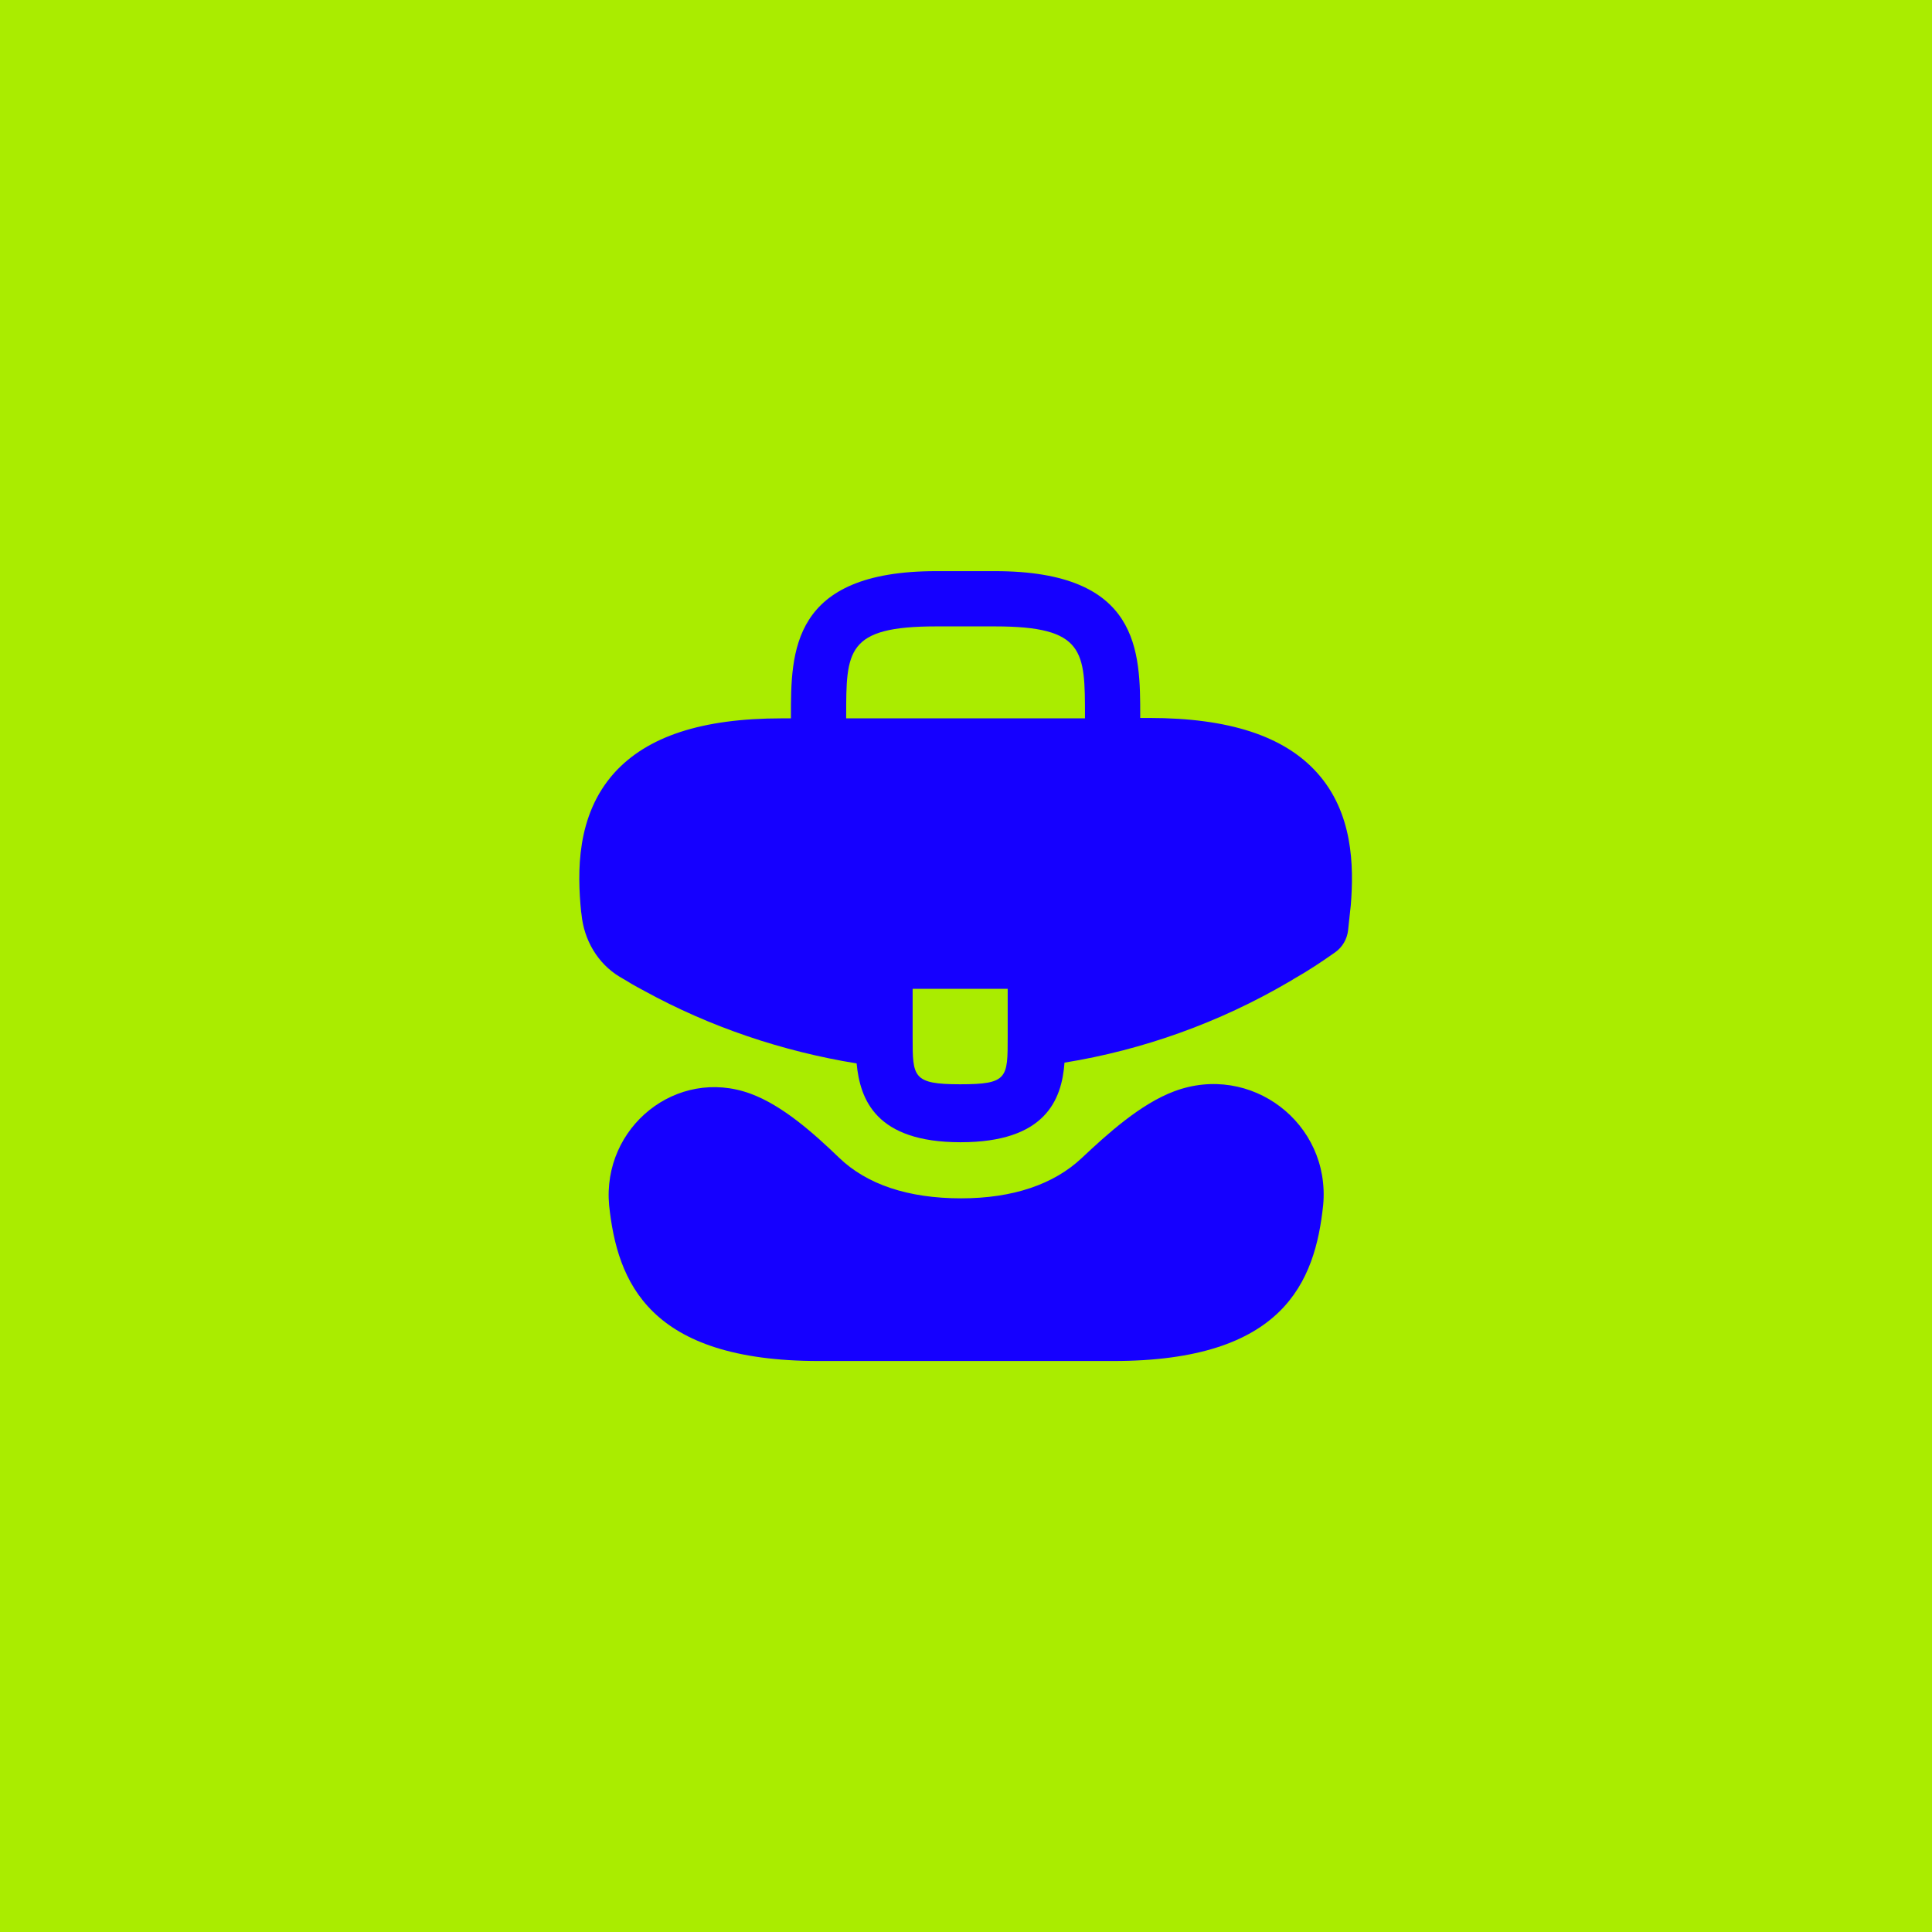
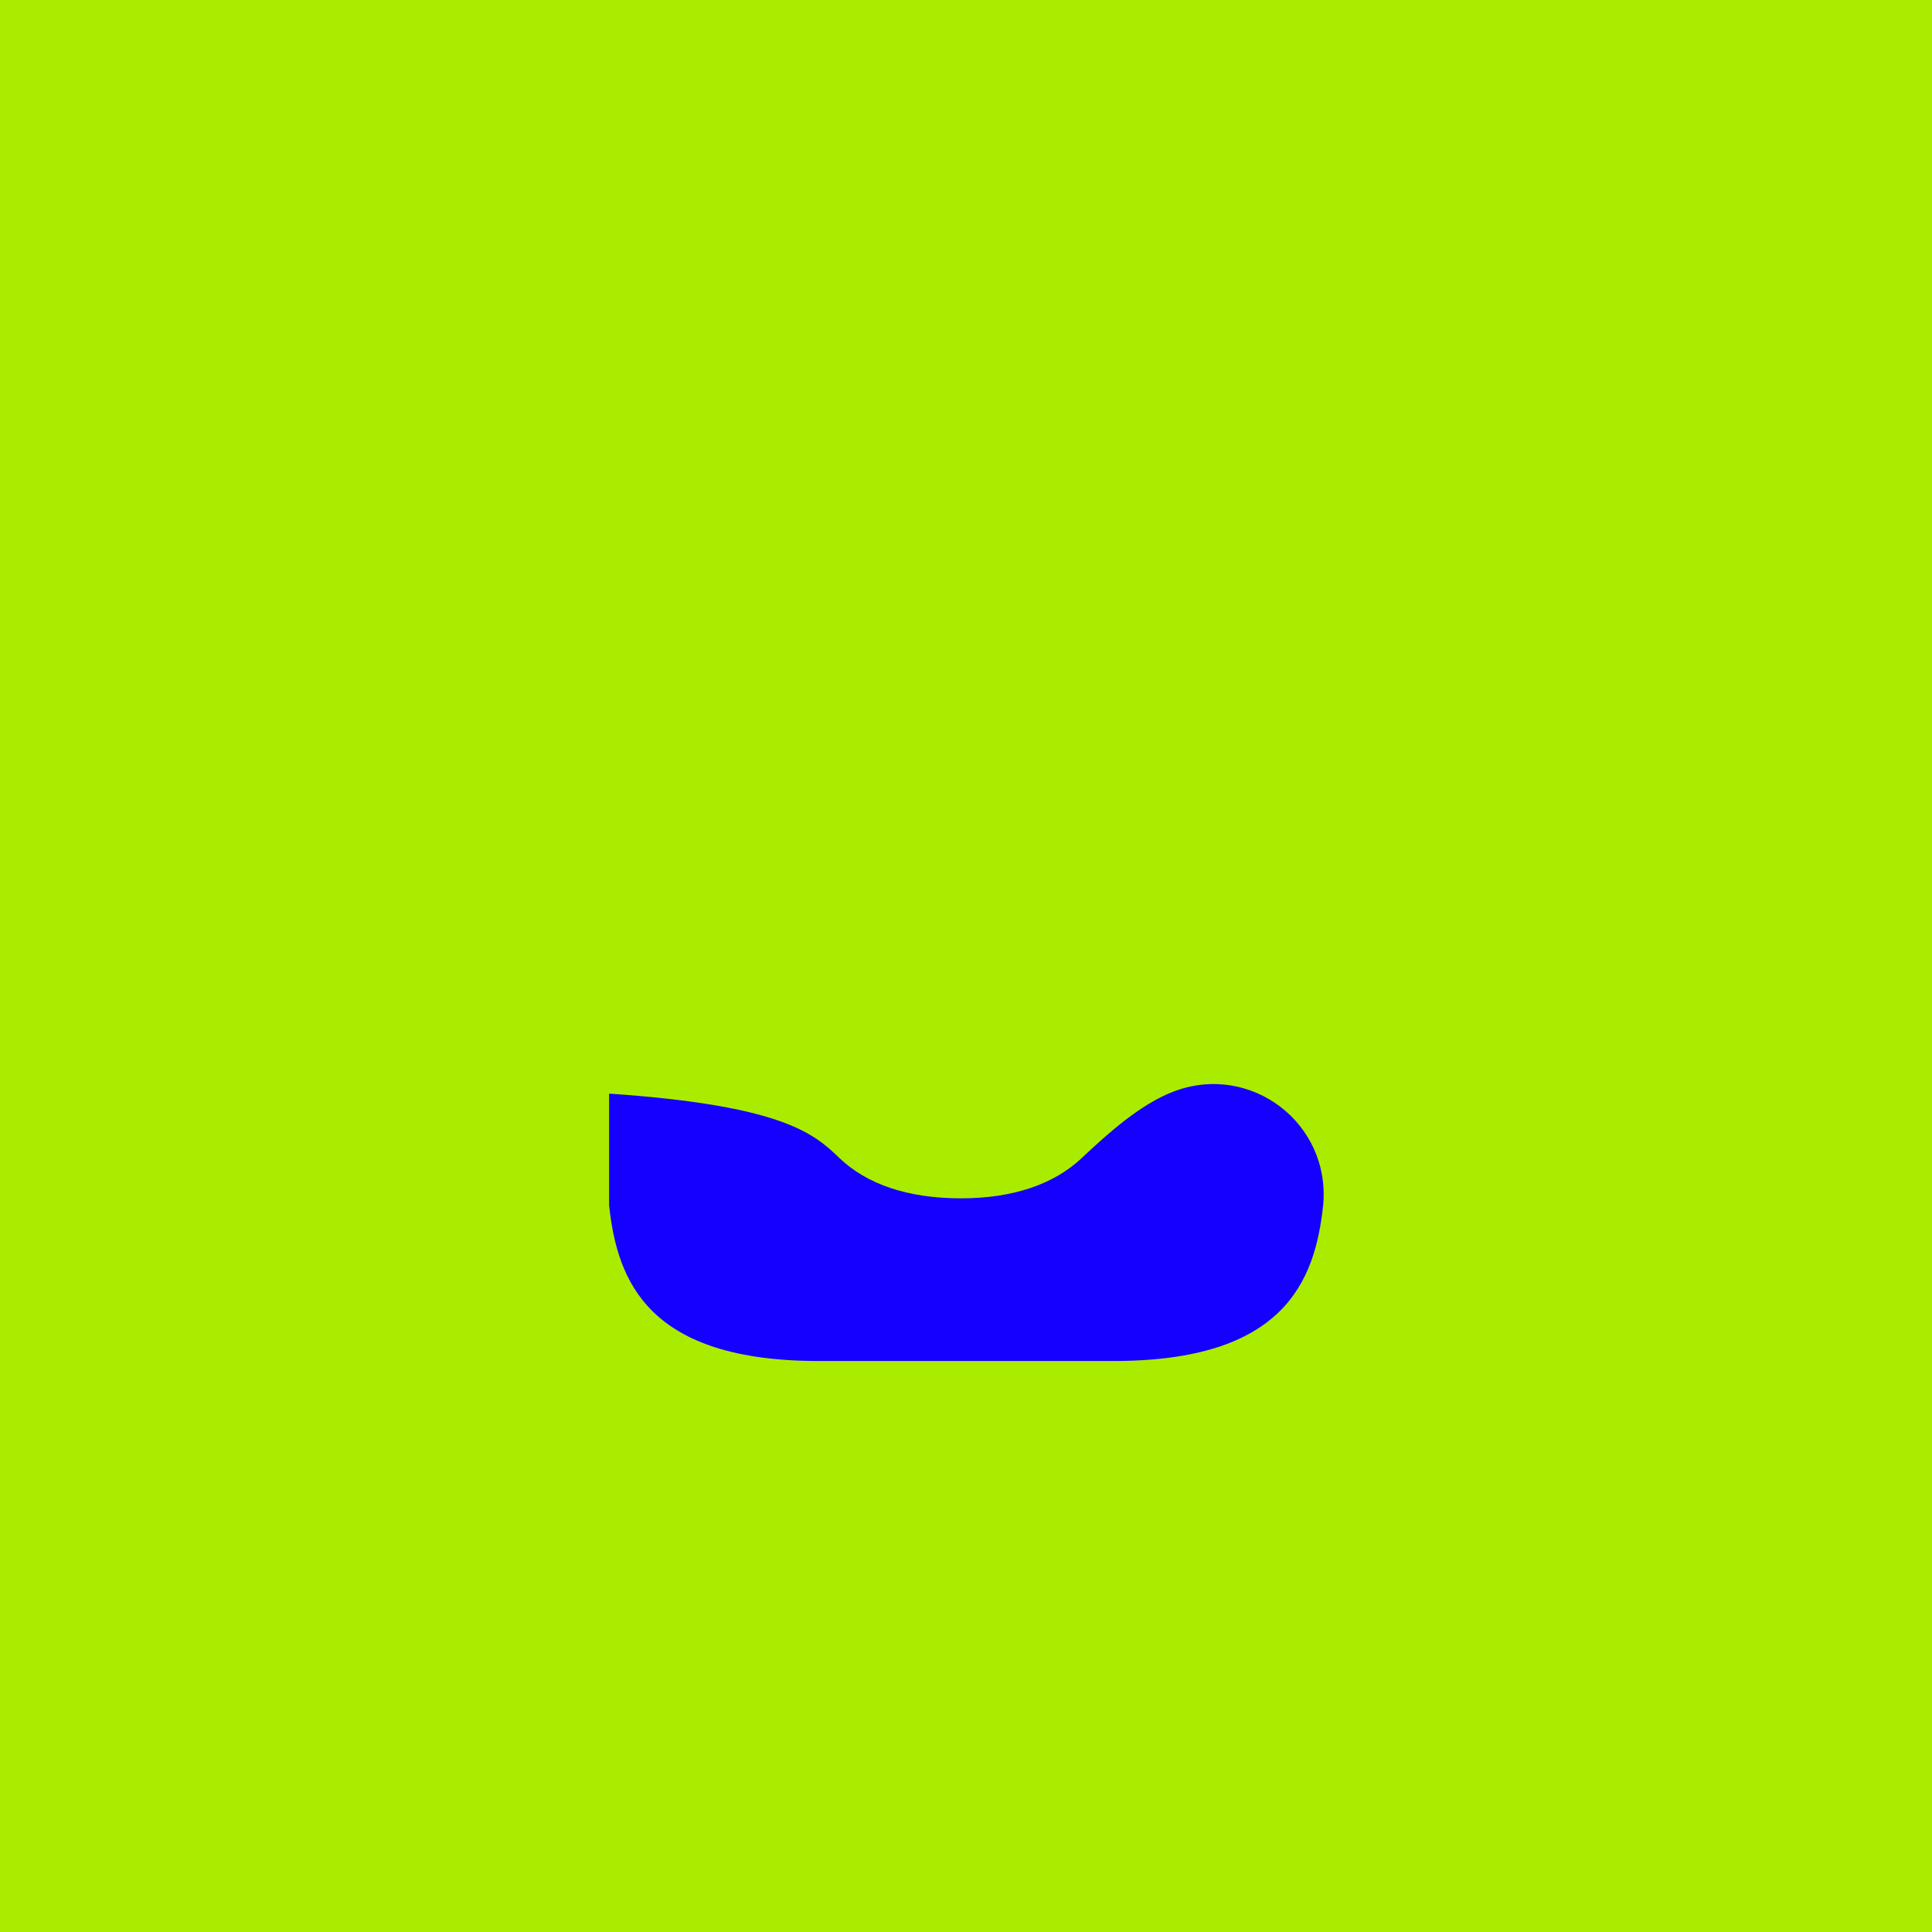
<svg xmlns="http://www.w3.org/2000/svg" width="50" height="50" viewBox="0 0 50 50" fill="none">
  <rect width="50" height="50" fill="#AAEC00" />
-   <path d="M34.079 19.991C33.229 19.051 31.809 18.581 29.749 18.581H29.509V18.541C29.509 16.861 29.509 14.781 25.749 14.781H24.229C20.469 14.781 20.469 16.871 20.469 18.541V18.591H20.229C18.159 18.591 16.749 19.061 15.899 20.001C14.909 21.101 14.939 22.581 15.039 23.591L15.049 23.661V23.661C15.113 24.326 15.466 24.935 16.038 25.28C16.108 25.322 16.173 25.36 16.229 25.391C16.369 25.481 16.519 25.561 16.669 25.641C18.379 26.581 20.259 27.211 22.169 27.521C22.259 28.461 22.669 29.561 24.859 29.561C27.049 29.561 27.479 28.471 27.549 27.501C29.589 27.171 31.559 26.461 33.339 25.421C33.399 25.391 33.439 25.361 33.489 25.331C33.845 25.13 34.213 24.887 34.556 24.644C34.744 24.51 34.864 24.301 34.889 24.071V24.071L34.939 23.601C34.949 23.541 34.949 23.491 34.959 23.421C35.039 22.411 35.019 21.031 34.079 19.991ZM26.079 26.841C26.079 27.901 26.079 28.061 24.849 28.061C23.619 28.061 23.619 27.871 23.619 26.851V25.591H26.079V26.841ZM21.899 18.581V18.541C21.899 16.841 21.899 16.211 24.229 16.211H25.749C28.079 16.211 28.079 16.851 28.079 18.541V18.591H21.899V18.581Z" fill="#1500FF" />
-   <path d="M30.383 28.245C32.371 27.496 34.436 29.067 34.244 31.183V31.183C34.034 33.183 33.214 35.223 28.814 35.223H21.194C16.794 35.223 15.974 33.183 15.764 31.193V31.193C15.58 29.17 17.51 27.607 19.419 28.303V28.303C20.256 28.608 21.074 29.344 21.716 29.962C22.432 30.652 23.5 31.013 24.874 31.013C26.213 31.013 27.274 30.65 27.994 29.971C28.668 29.337 29.517 28.571 30.383 28.245V28.245Z" fill="#1500FF" />
+   <path d="M30.383 28.245C32.371 27.496 34.436 29.067 34.244 31.183V31.183C34.034 33.183 33.214 35.223 28.814 35.223H21.194C16.794 35.223 15.974 33.183 15.764 31.193V31.193V28.303C20.256 28.608 21.074 29.344 21.716 29.962C22.432 30.652 23.5 31.013 24.874 31.013C26.213 31.013 27.274 30.65 27.994 29.971C28.668 29.337 29.517 28.571 30.383 28.245V28.245Z" fill="#1500FF" />
</svg>